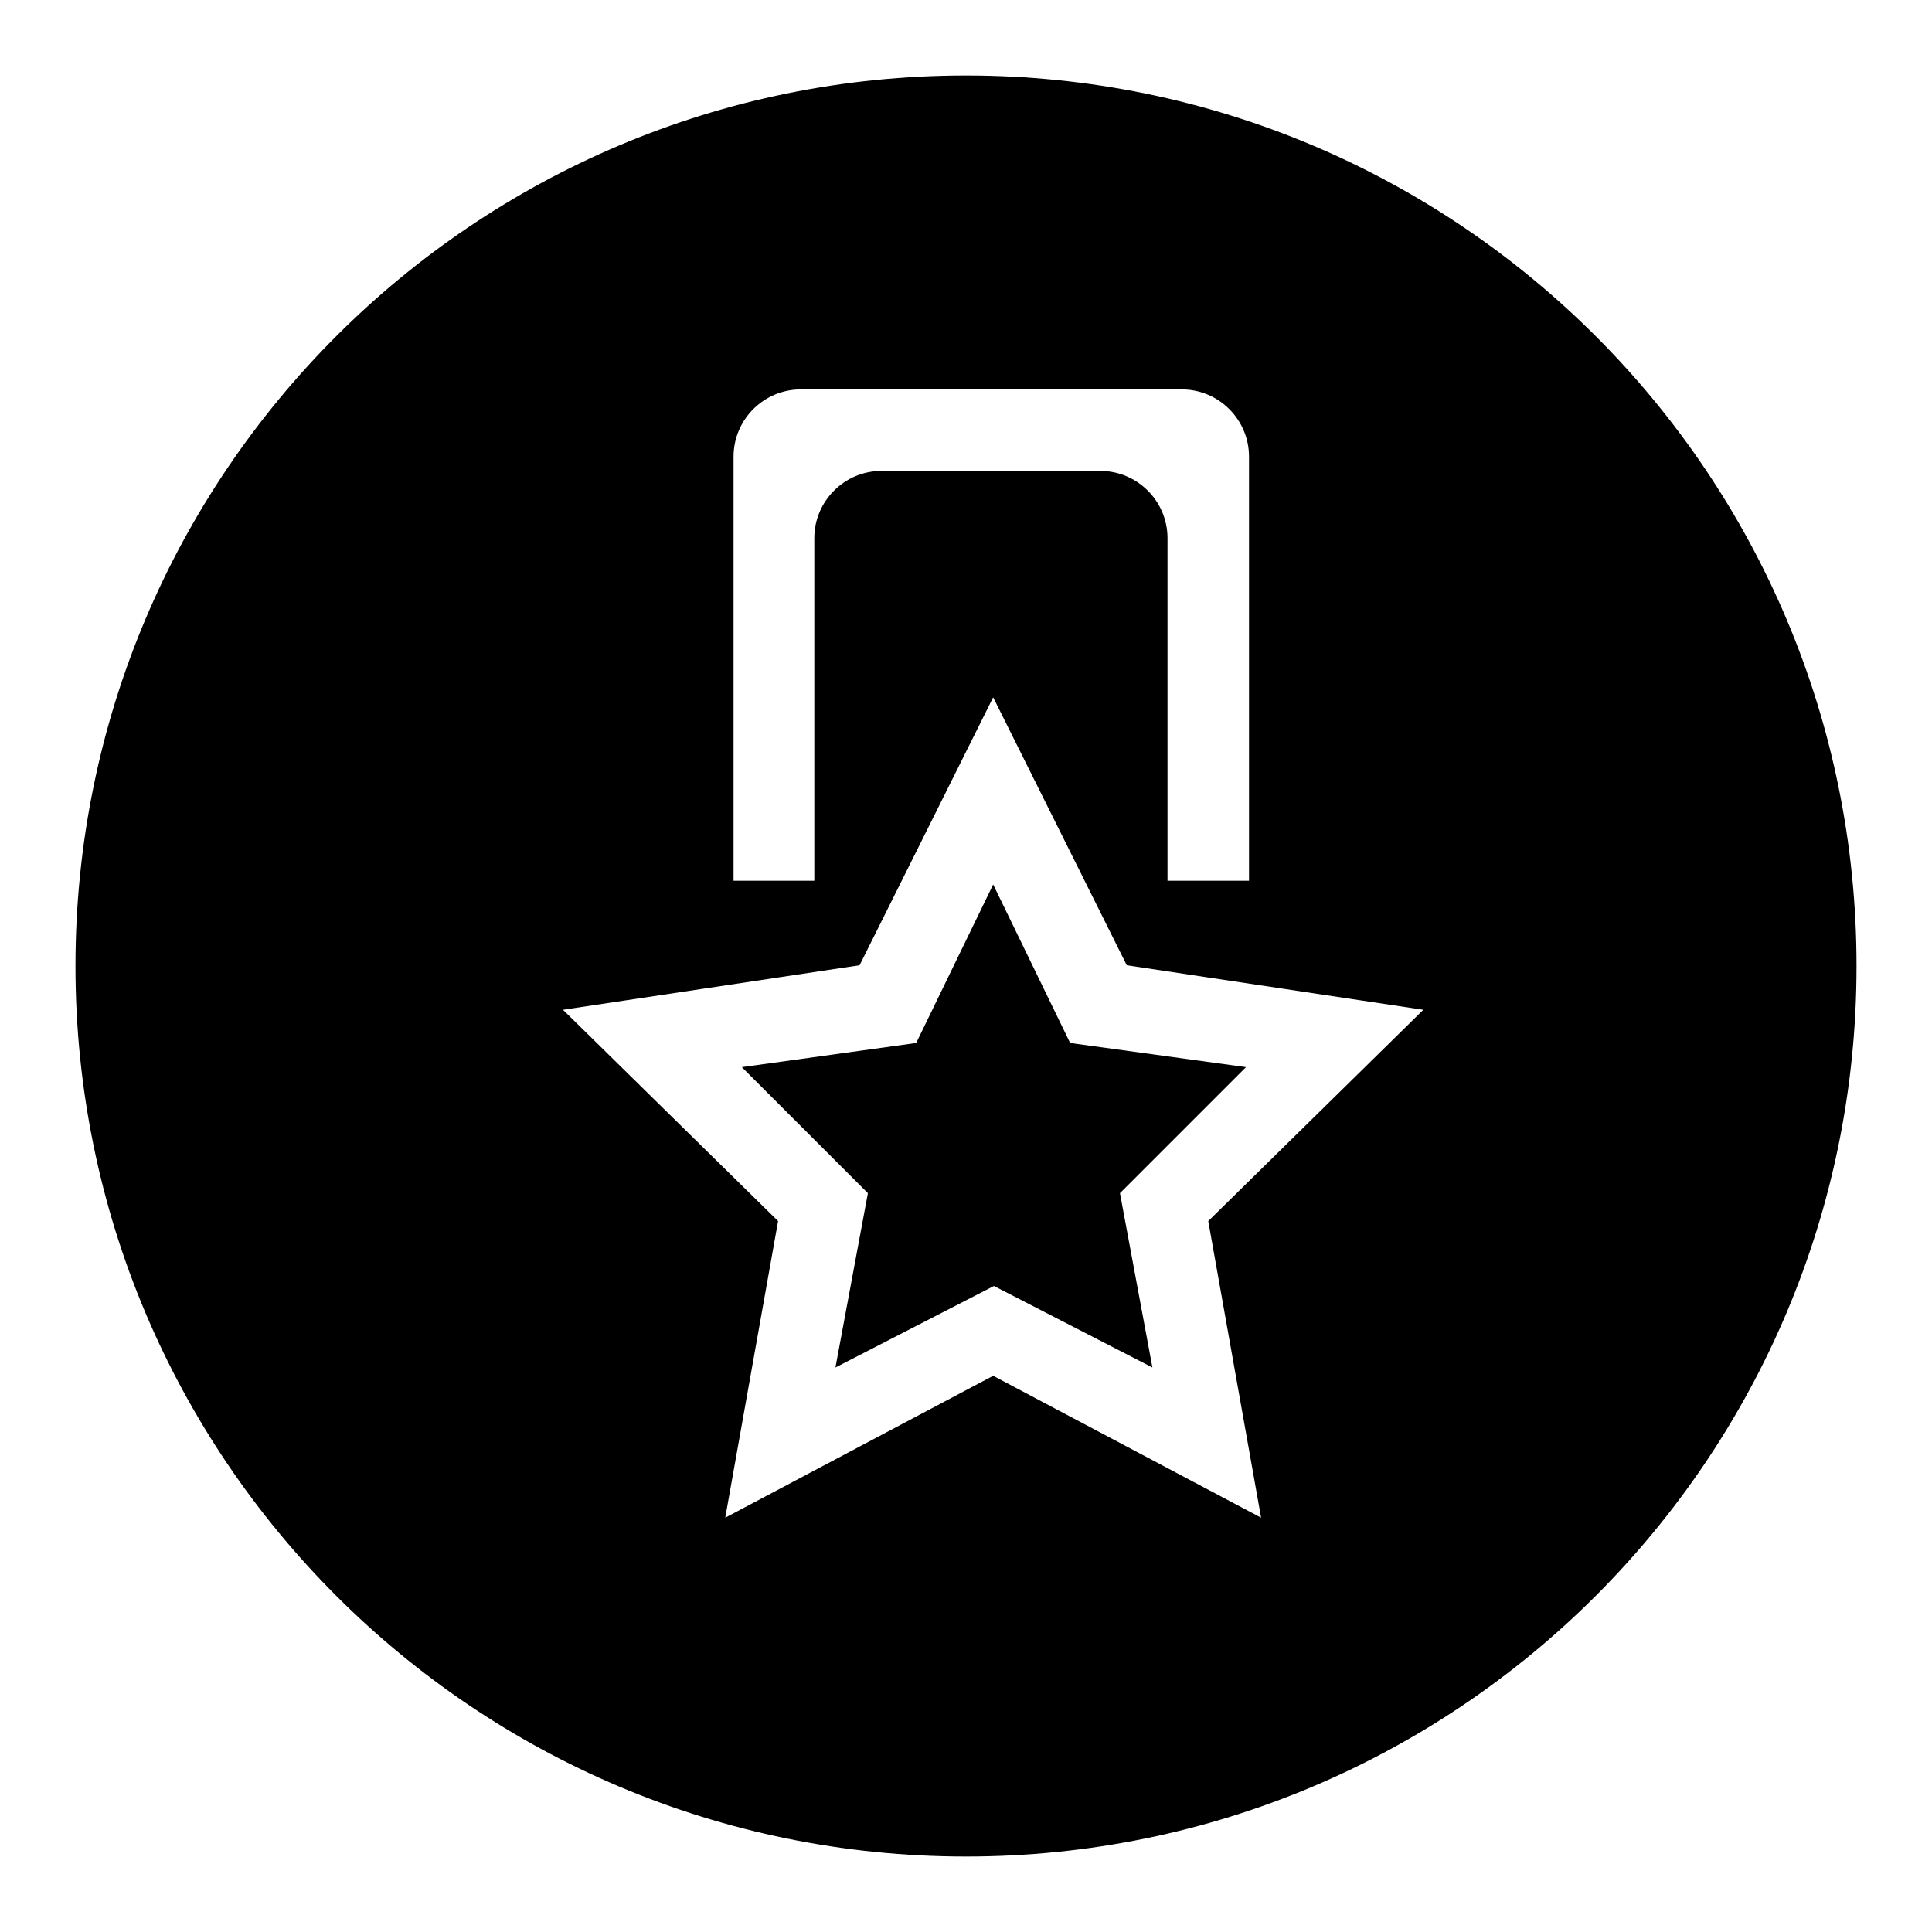
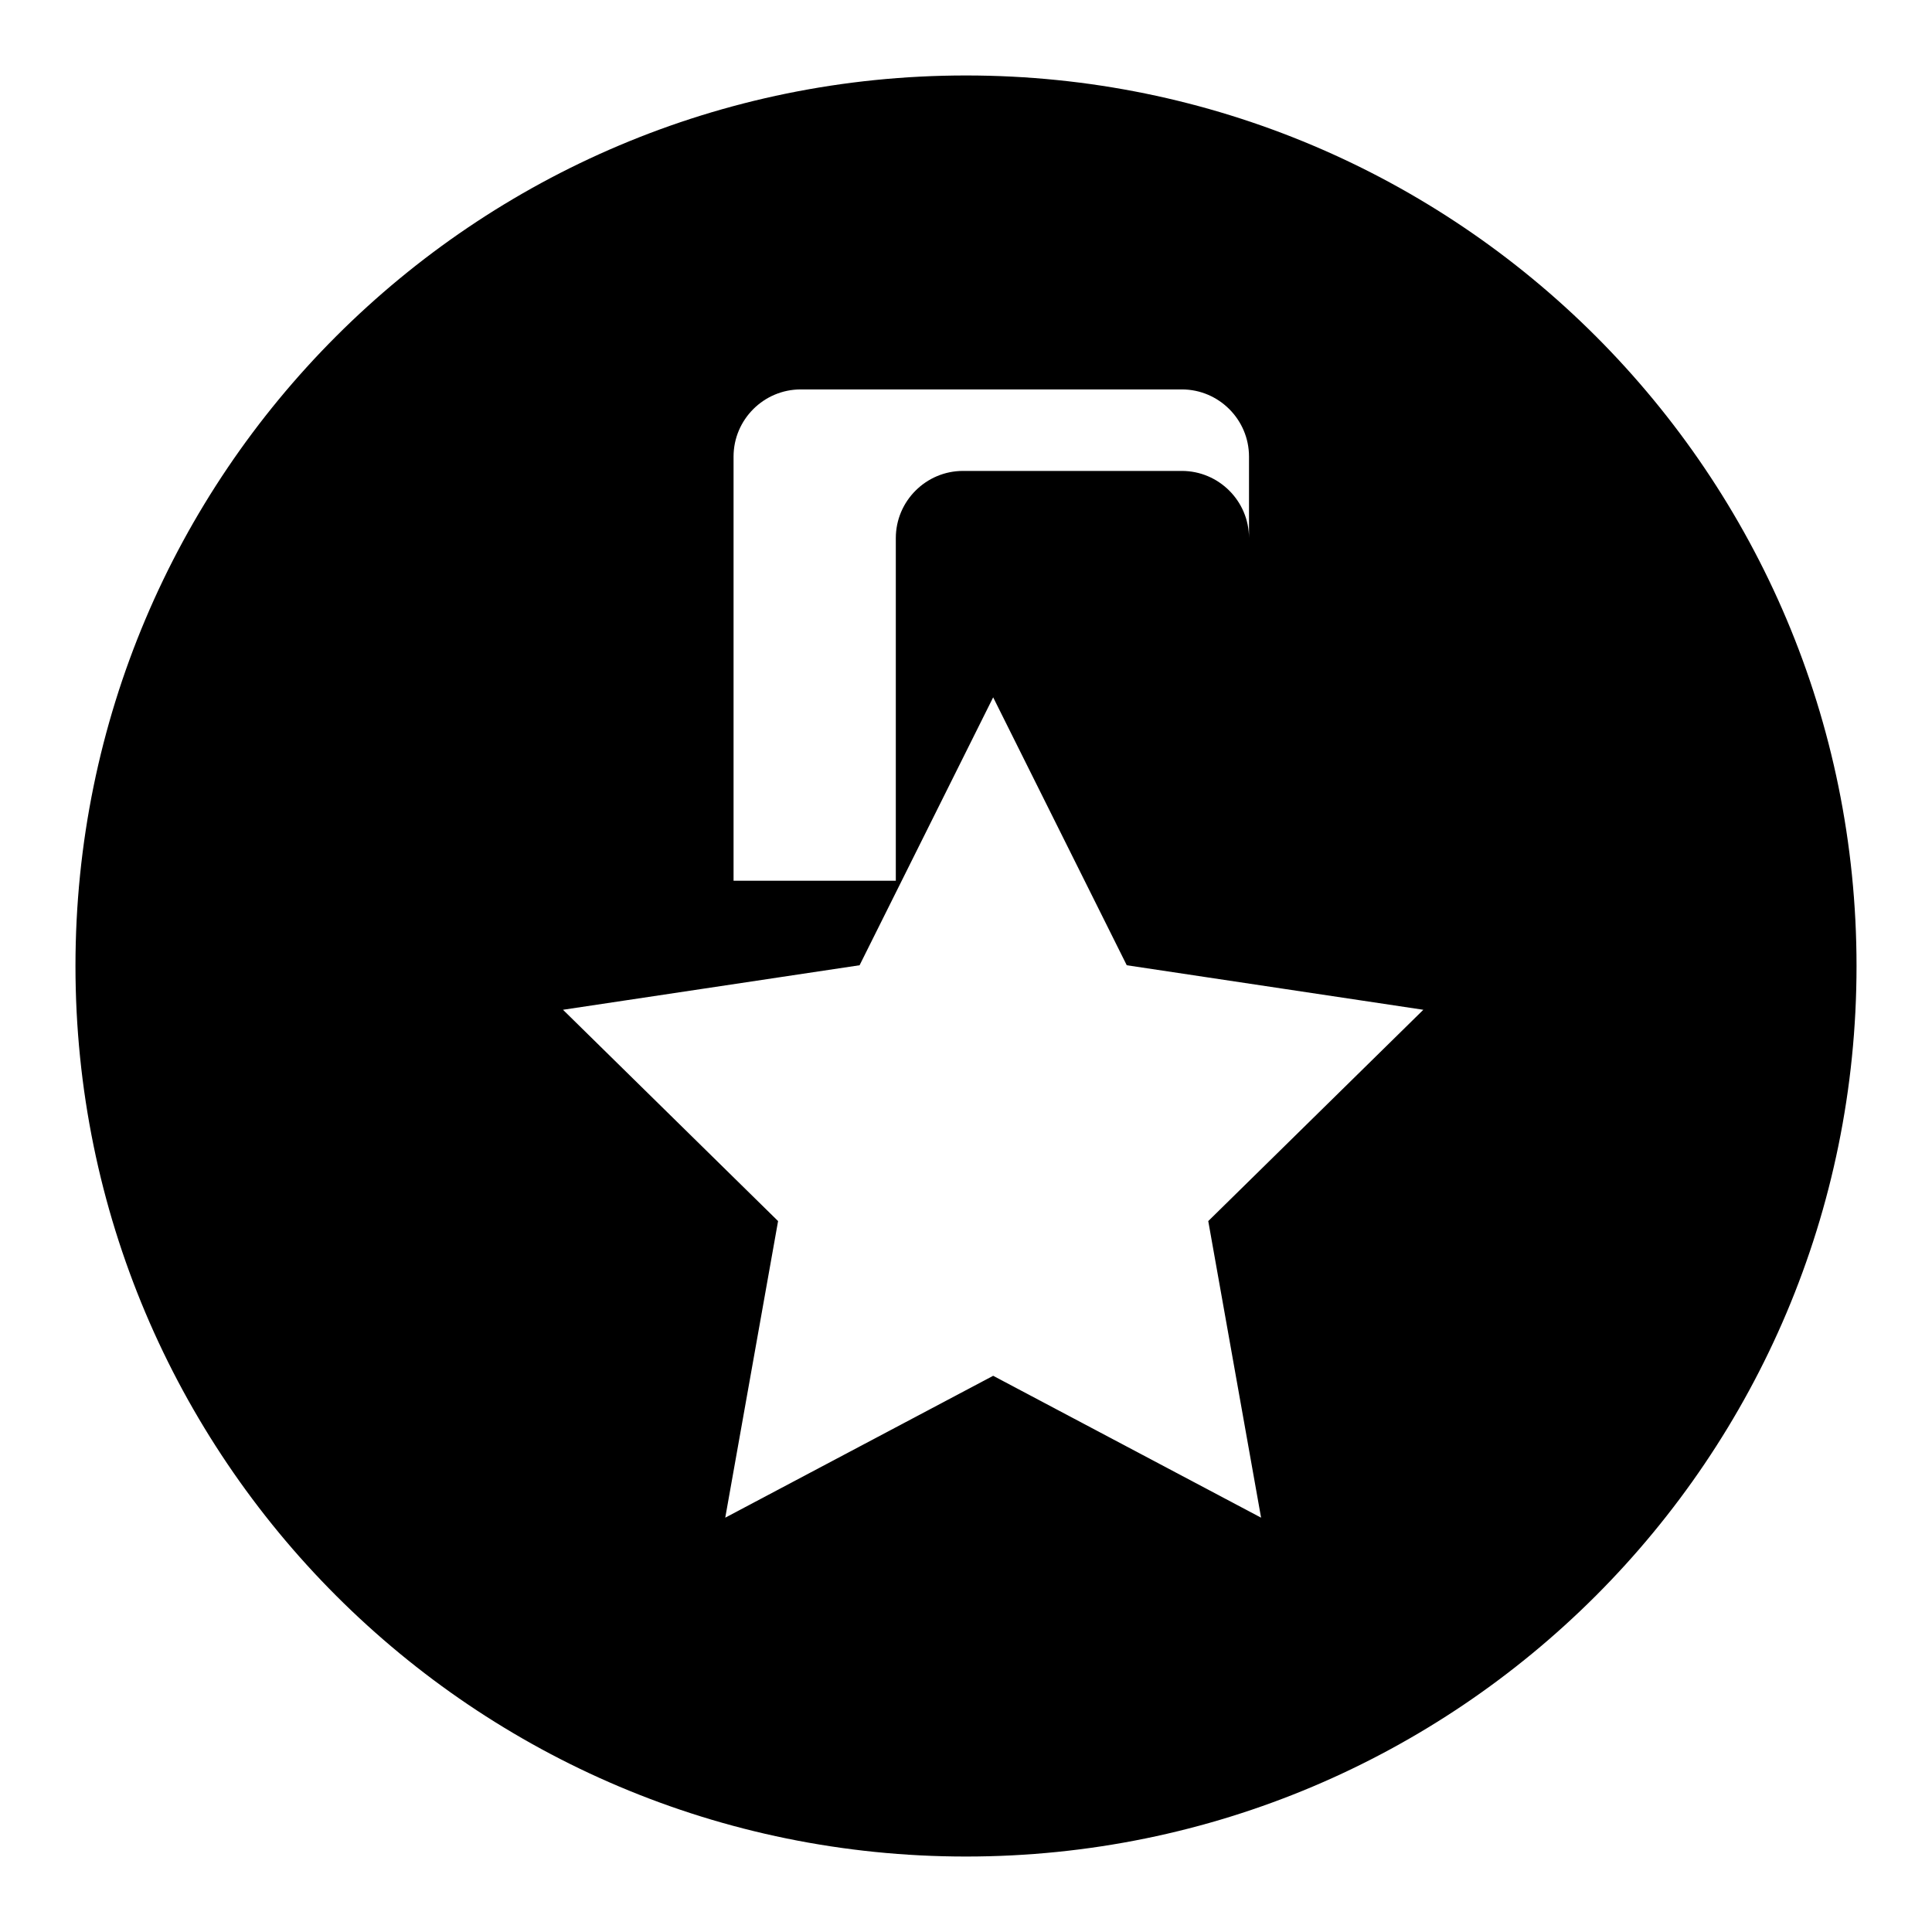
<svg xmlns="http://www.w3.org/2000/svg" version="1.1" x="0px" y="0px" viewBox="0 0 256 256" enable-background="new 0 0 256 256" xml:space="preserve">
  <g>
    <g>
-       <path fill="#000000" d="M141.8,138.2l-10.2-21l-10.2,21l-23.1,3.2l16.7,16.7l-4.3,23.1l21-10.8l21,10.8l-4.3-23.1l16.7-16.7L141.8,138.2z" />
-       <path fill="#000000" d="M128,10C62.8,10,10,62.8,10,128c0,65.2,52.8,118,118,118c65.2,0,118-52.8,118-118C246,62.8,193.2,10,128,10z M97.2,60.5c0-4.9,4-8.9,8.9-8.9h50.5c4.9,0,8.9,4,8.9,8.9v56.2h-10.8V71.3c0-4.9-4-8.9-8.9-8.9h-29c-4.9,0-8.9,4-8.9,8.9v45.4H97.2V60.5L97.2,60.5z M167.1,201.1l-35.5-18.8l-35.5,18.8l7-39.3l-28.5-28l39.3-5.9l17.7-35.5l17.7,35.5l39.3,5.9l-28.5,28L167.1,201.1z" />
+       <path fill="#000000" d="M128,10C62.8,10,10,62.8,10,128c0,65.2,52.8,118,118,118c65.2,0,118-52.8,118-118C246,62.8,193.2,10,128,10z M97.2,60.5c0-4.9,4-8.9,8.9-8.9h50.5c4.9,0,8.9,4,8.9,8.9v56.2V71.3c0-4.9-4-8.9-8.9-8.9h-29c-4.9,0-8.9,4-8.9,8.9v45.4H97.2V60.5L97.2,60.5z M167.1,201.1l-35.5-18.8l-35.5,18.8l7-39.3l-28.5-28l39.3-5.9l17.7-35.5l17.7,35.5l39.3,5.9l-28.5,28L167.1,201.1z" />
    </g>
  </g>
</svg>